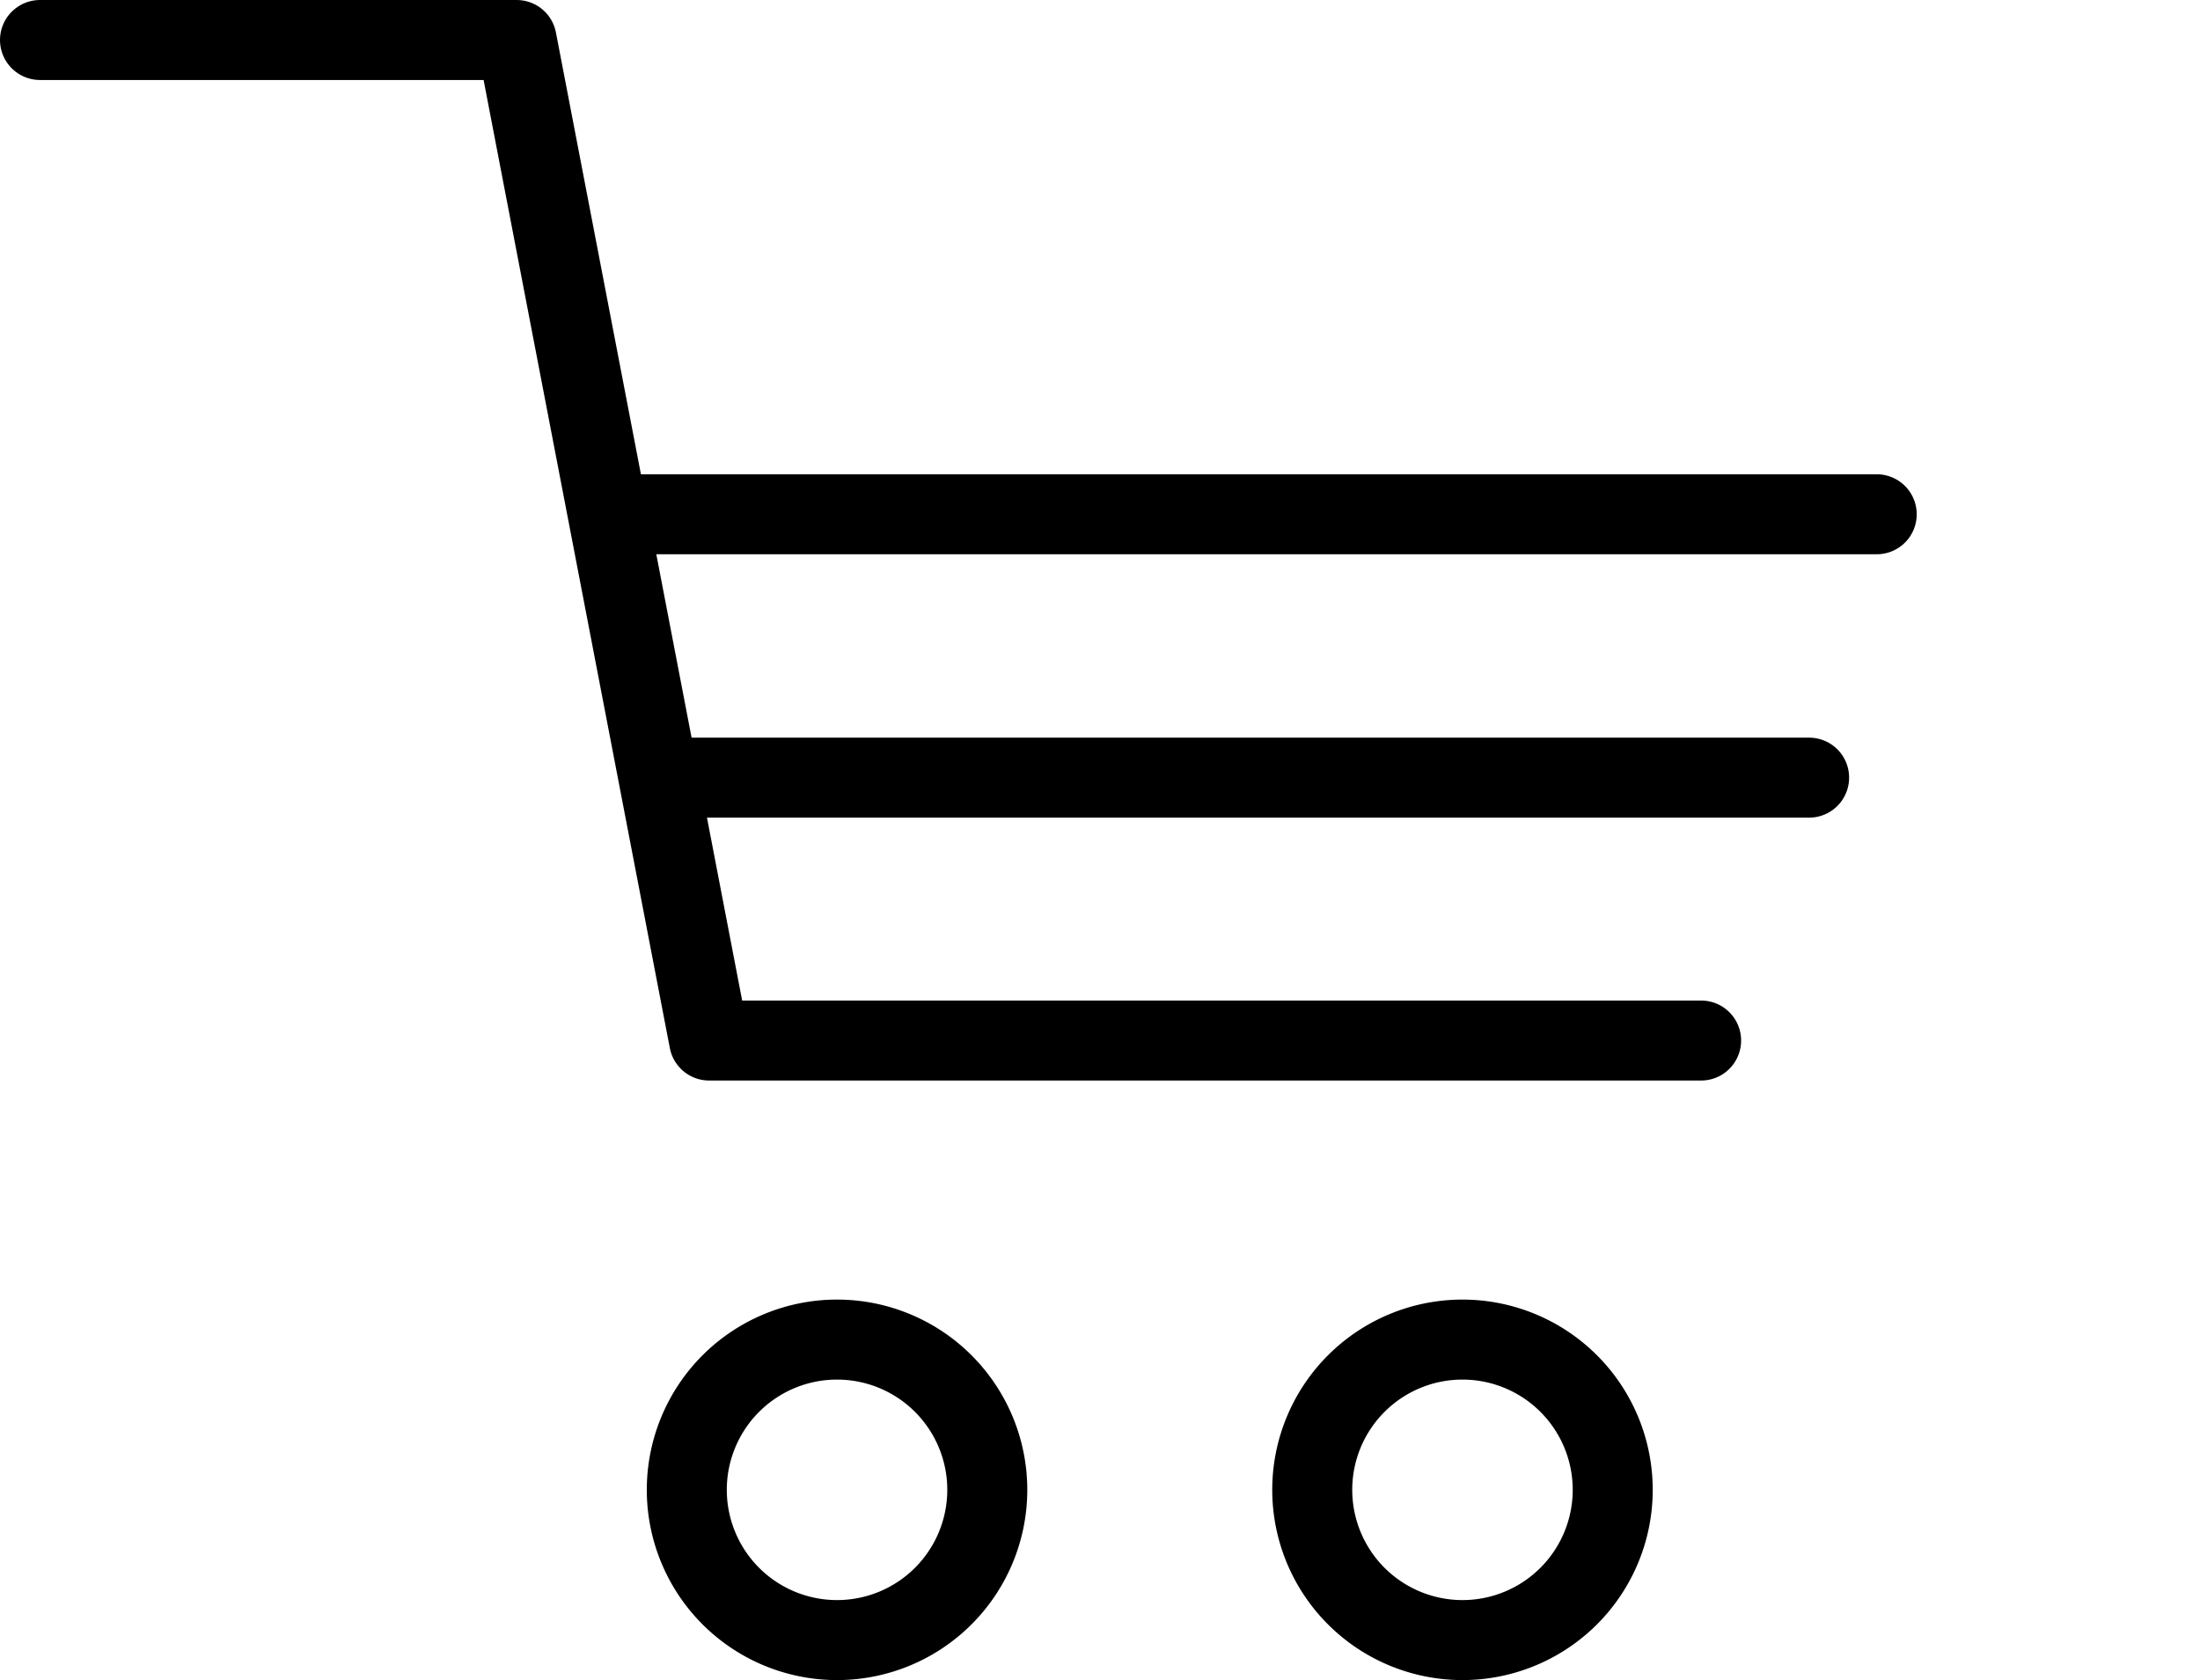
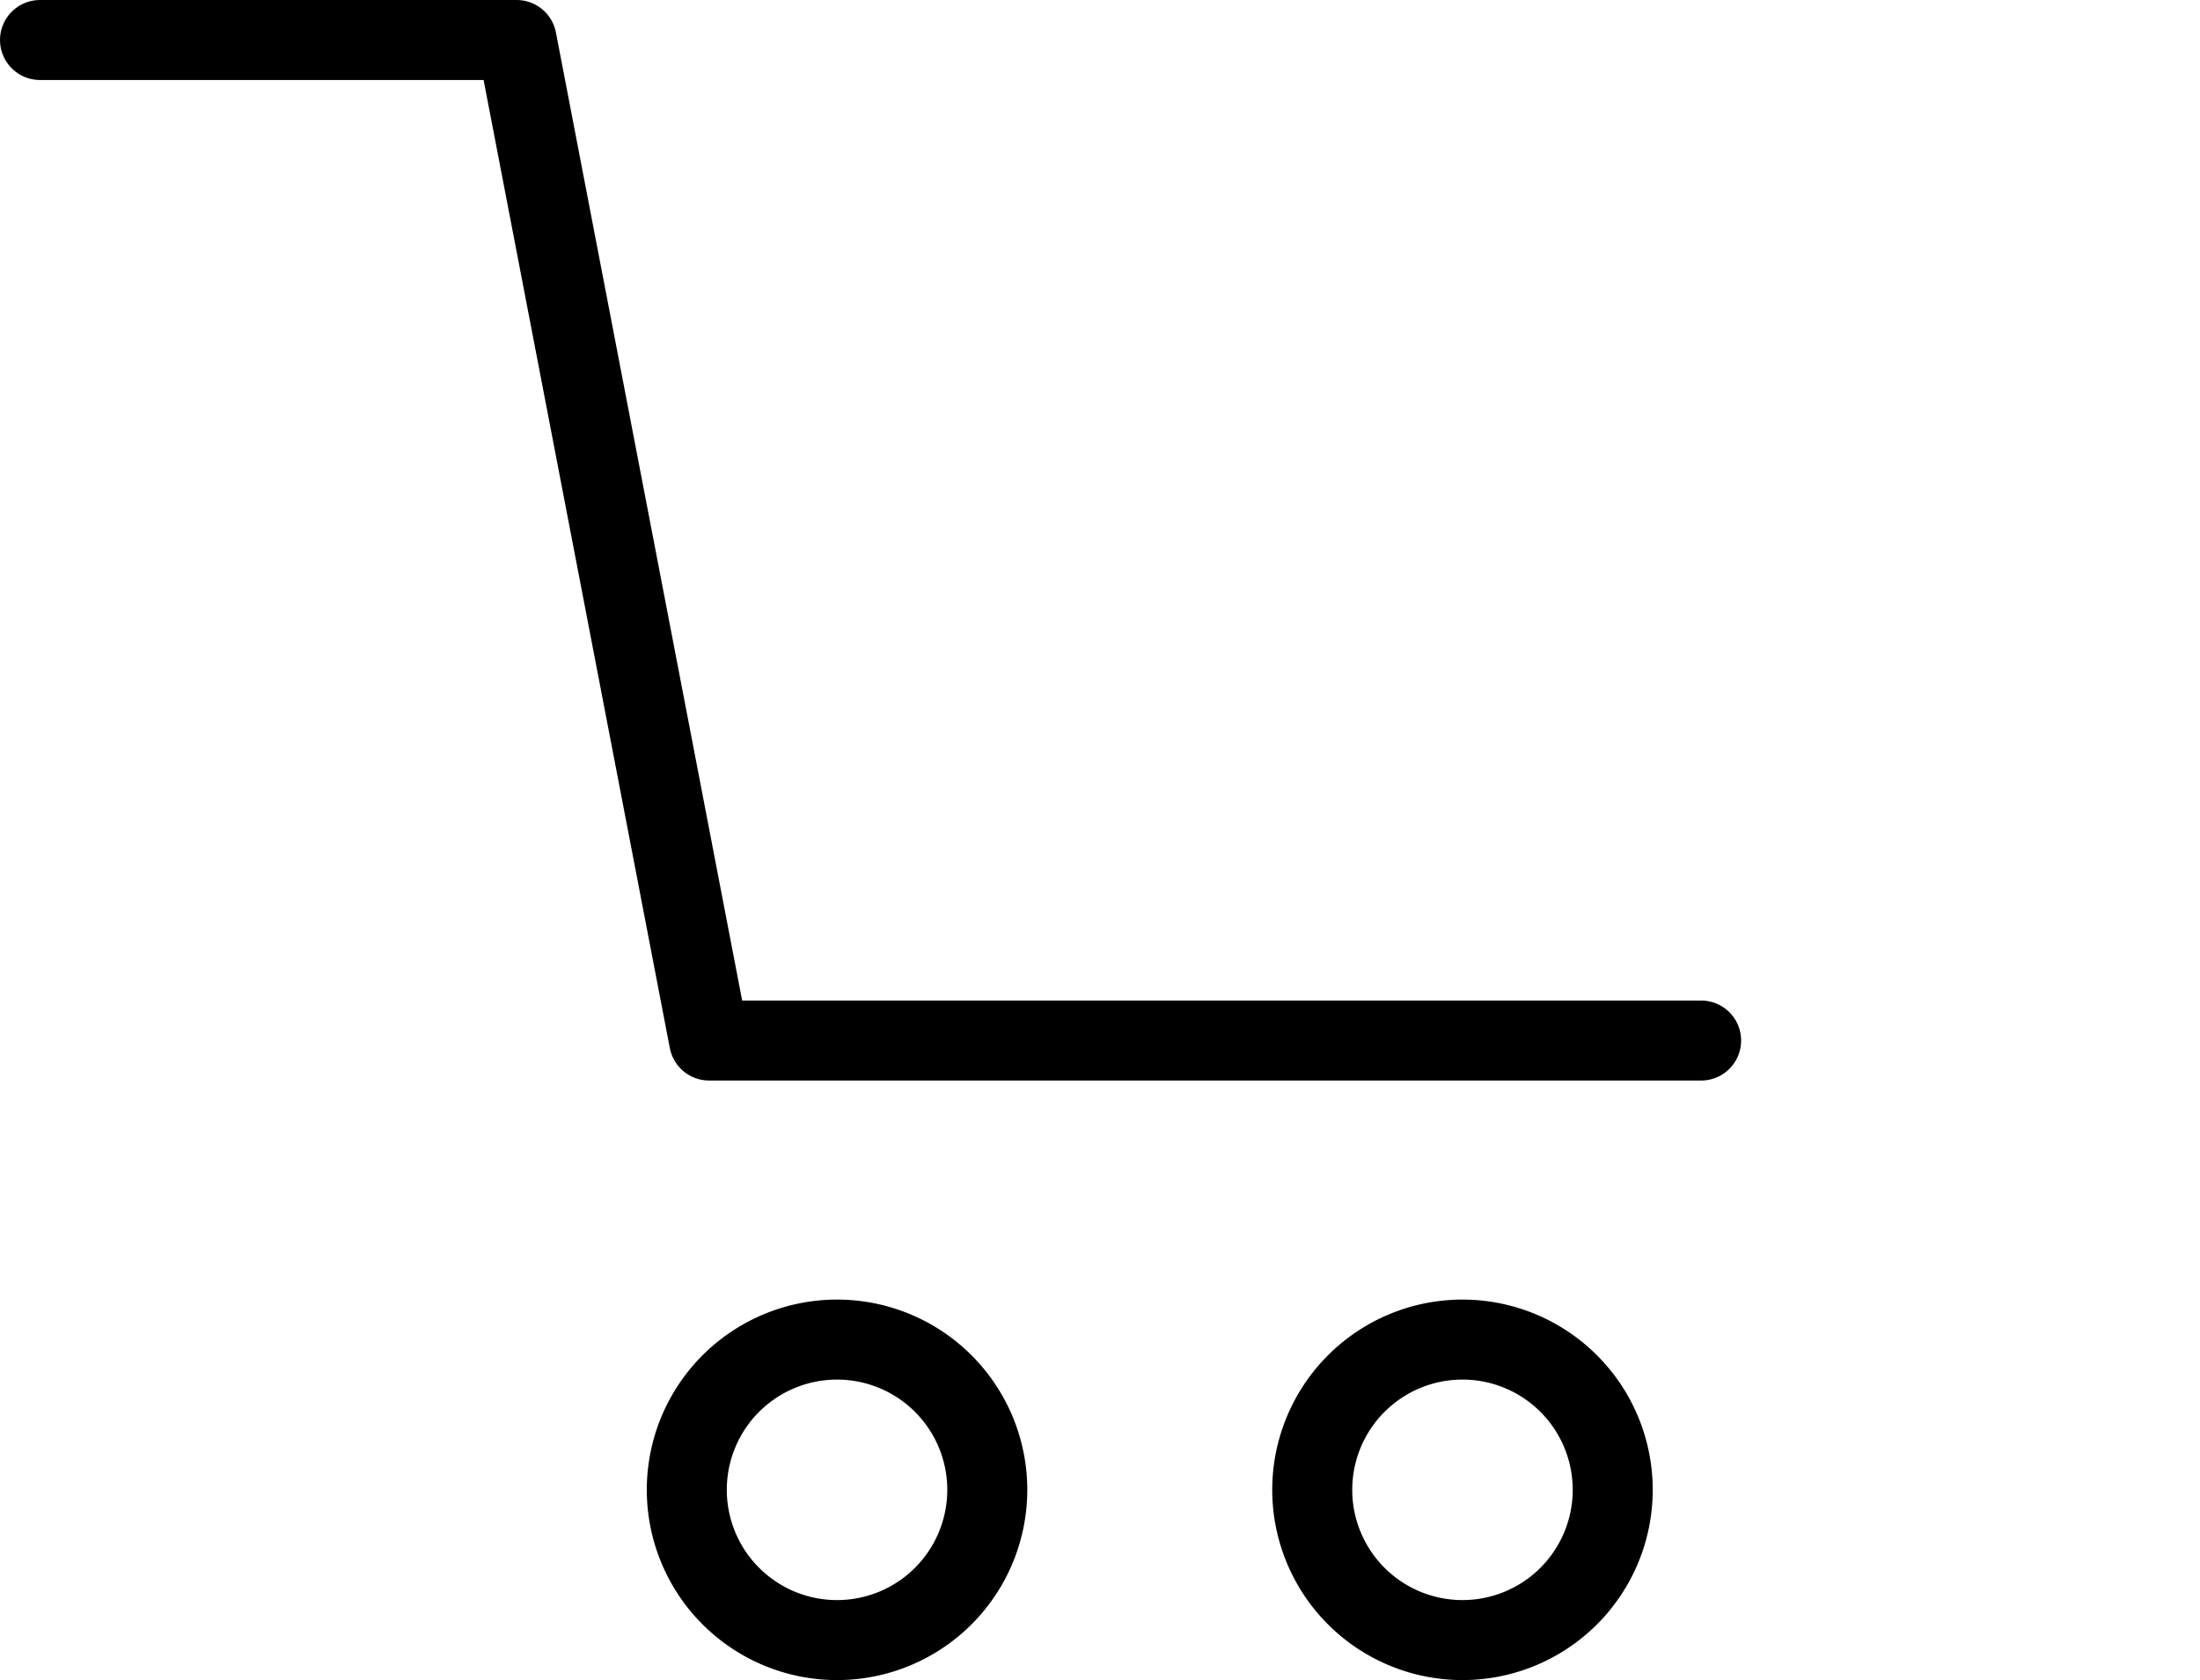
<svg xmlns="http://www.w3.org/2000/svg" width="27.5" height="21" viewBox="0 0 27.5 21">
  <g id="グループ_187" data-name="グループ 187" transform="translate(0.5 0.5)">
-     <rect id="長方形_851" data-name="長方形 851" width="27" height="20" fill="none" />
    <g id="グループ_186" data-name="グループ 186" transform="translate(0 0)">
      <path id="パス_756" data-name="パス 756" d="M122.953,235.687a1.878,1.878,0,1,1-1.878,1.878A1.878,1.878,0,0,1,122.953,235.687Z" transform="translate(-112.99 -219.443)" fill="none" stroke="#000" stroke-linecap="round" stroke-linejoin="round" stroke-width="1" />
-       <path id="パス_757" data-name="パス 757" d="M232.763,235.687a1.878,1.878,0,1,1-1.878,1.878A1.878,1.878,0,0,1,232.763,235.687Z" transform="translate(-214.982 -219.443)" fill="none" stroke="#000" stroke-linecap="round" stroke-linejoin="round" stroke-width="1" />
+       <path id="パス_757" data-name="パス 757" d="M232.763,235.687a1.878,1.878,0,1,1-1.878,1.878A1.878,1.878,0,0,1,232.763,235.687" transform="translate(-214.982 -219.443)" fill="none" stroke="#000" stroke-linecap="round" stroke-linejoin="round" stroke-width="1" />
      <path id="パス_758" data-name="パス 758" d="M7.5,7.5h5.958l2.406,12.506h12.4" transform="translate(-7.5 -7.5)" fill="none" stroke="#000" stroke-linecap="round" stroke-linejoin="round" stroke-width="1" />
-       <line id="線_742" data-name="線 742" x2="14.111" transform="translate(8.003 9.22)" fill="none" stroke="#000" stroke-linecap="round" stroke-linejoin="round" stroke-width="1" />
-       <line id="線_743" data-name="線 743" x2="15.426" transform="translate(7.533 5.928)" fill="none" stroke="#000" stroke-linecap="round" stroke-linejoin="round" stroke-width="1" />
    </g>
  </g>
</svg>